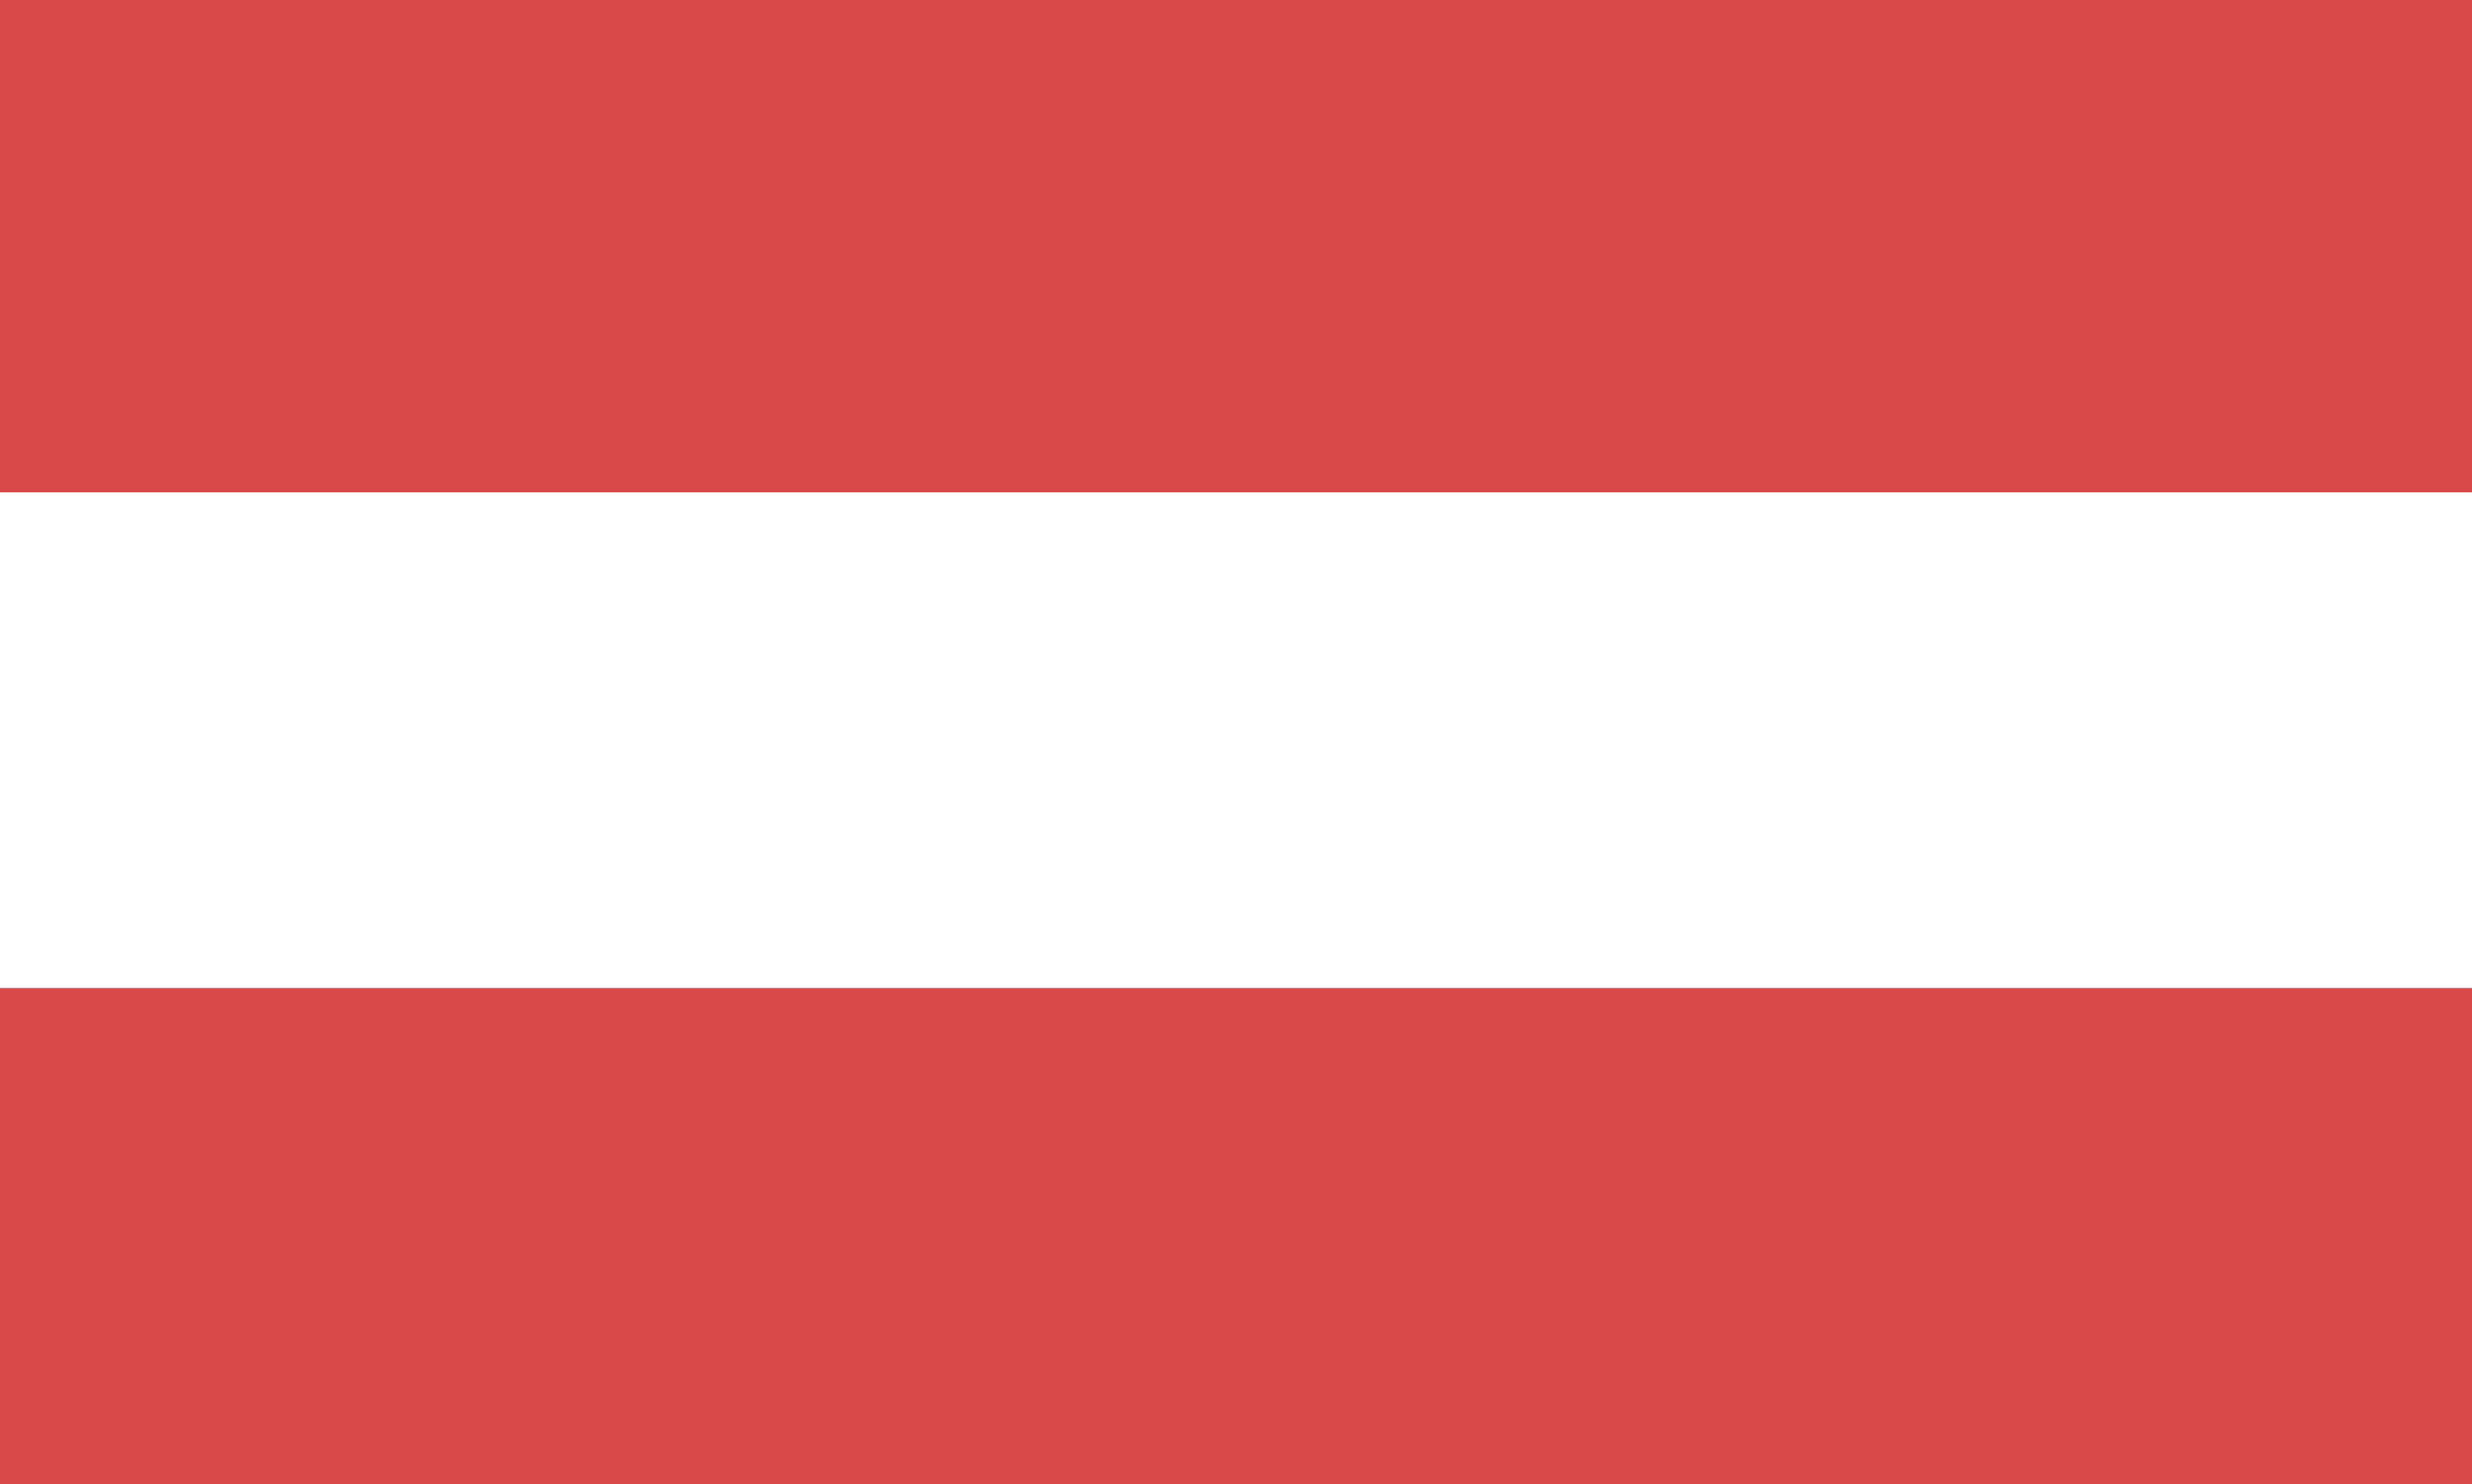
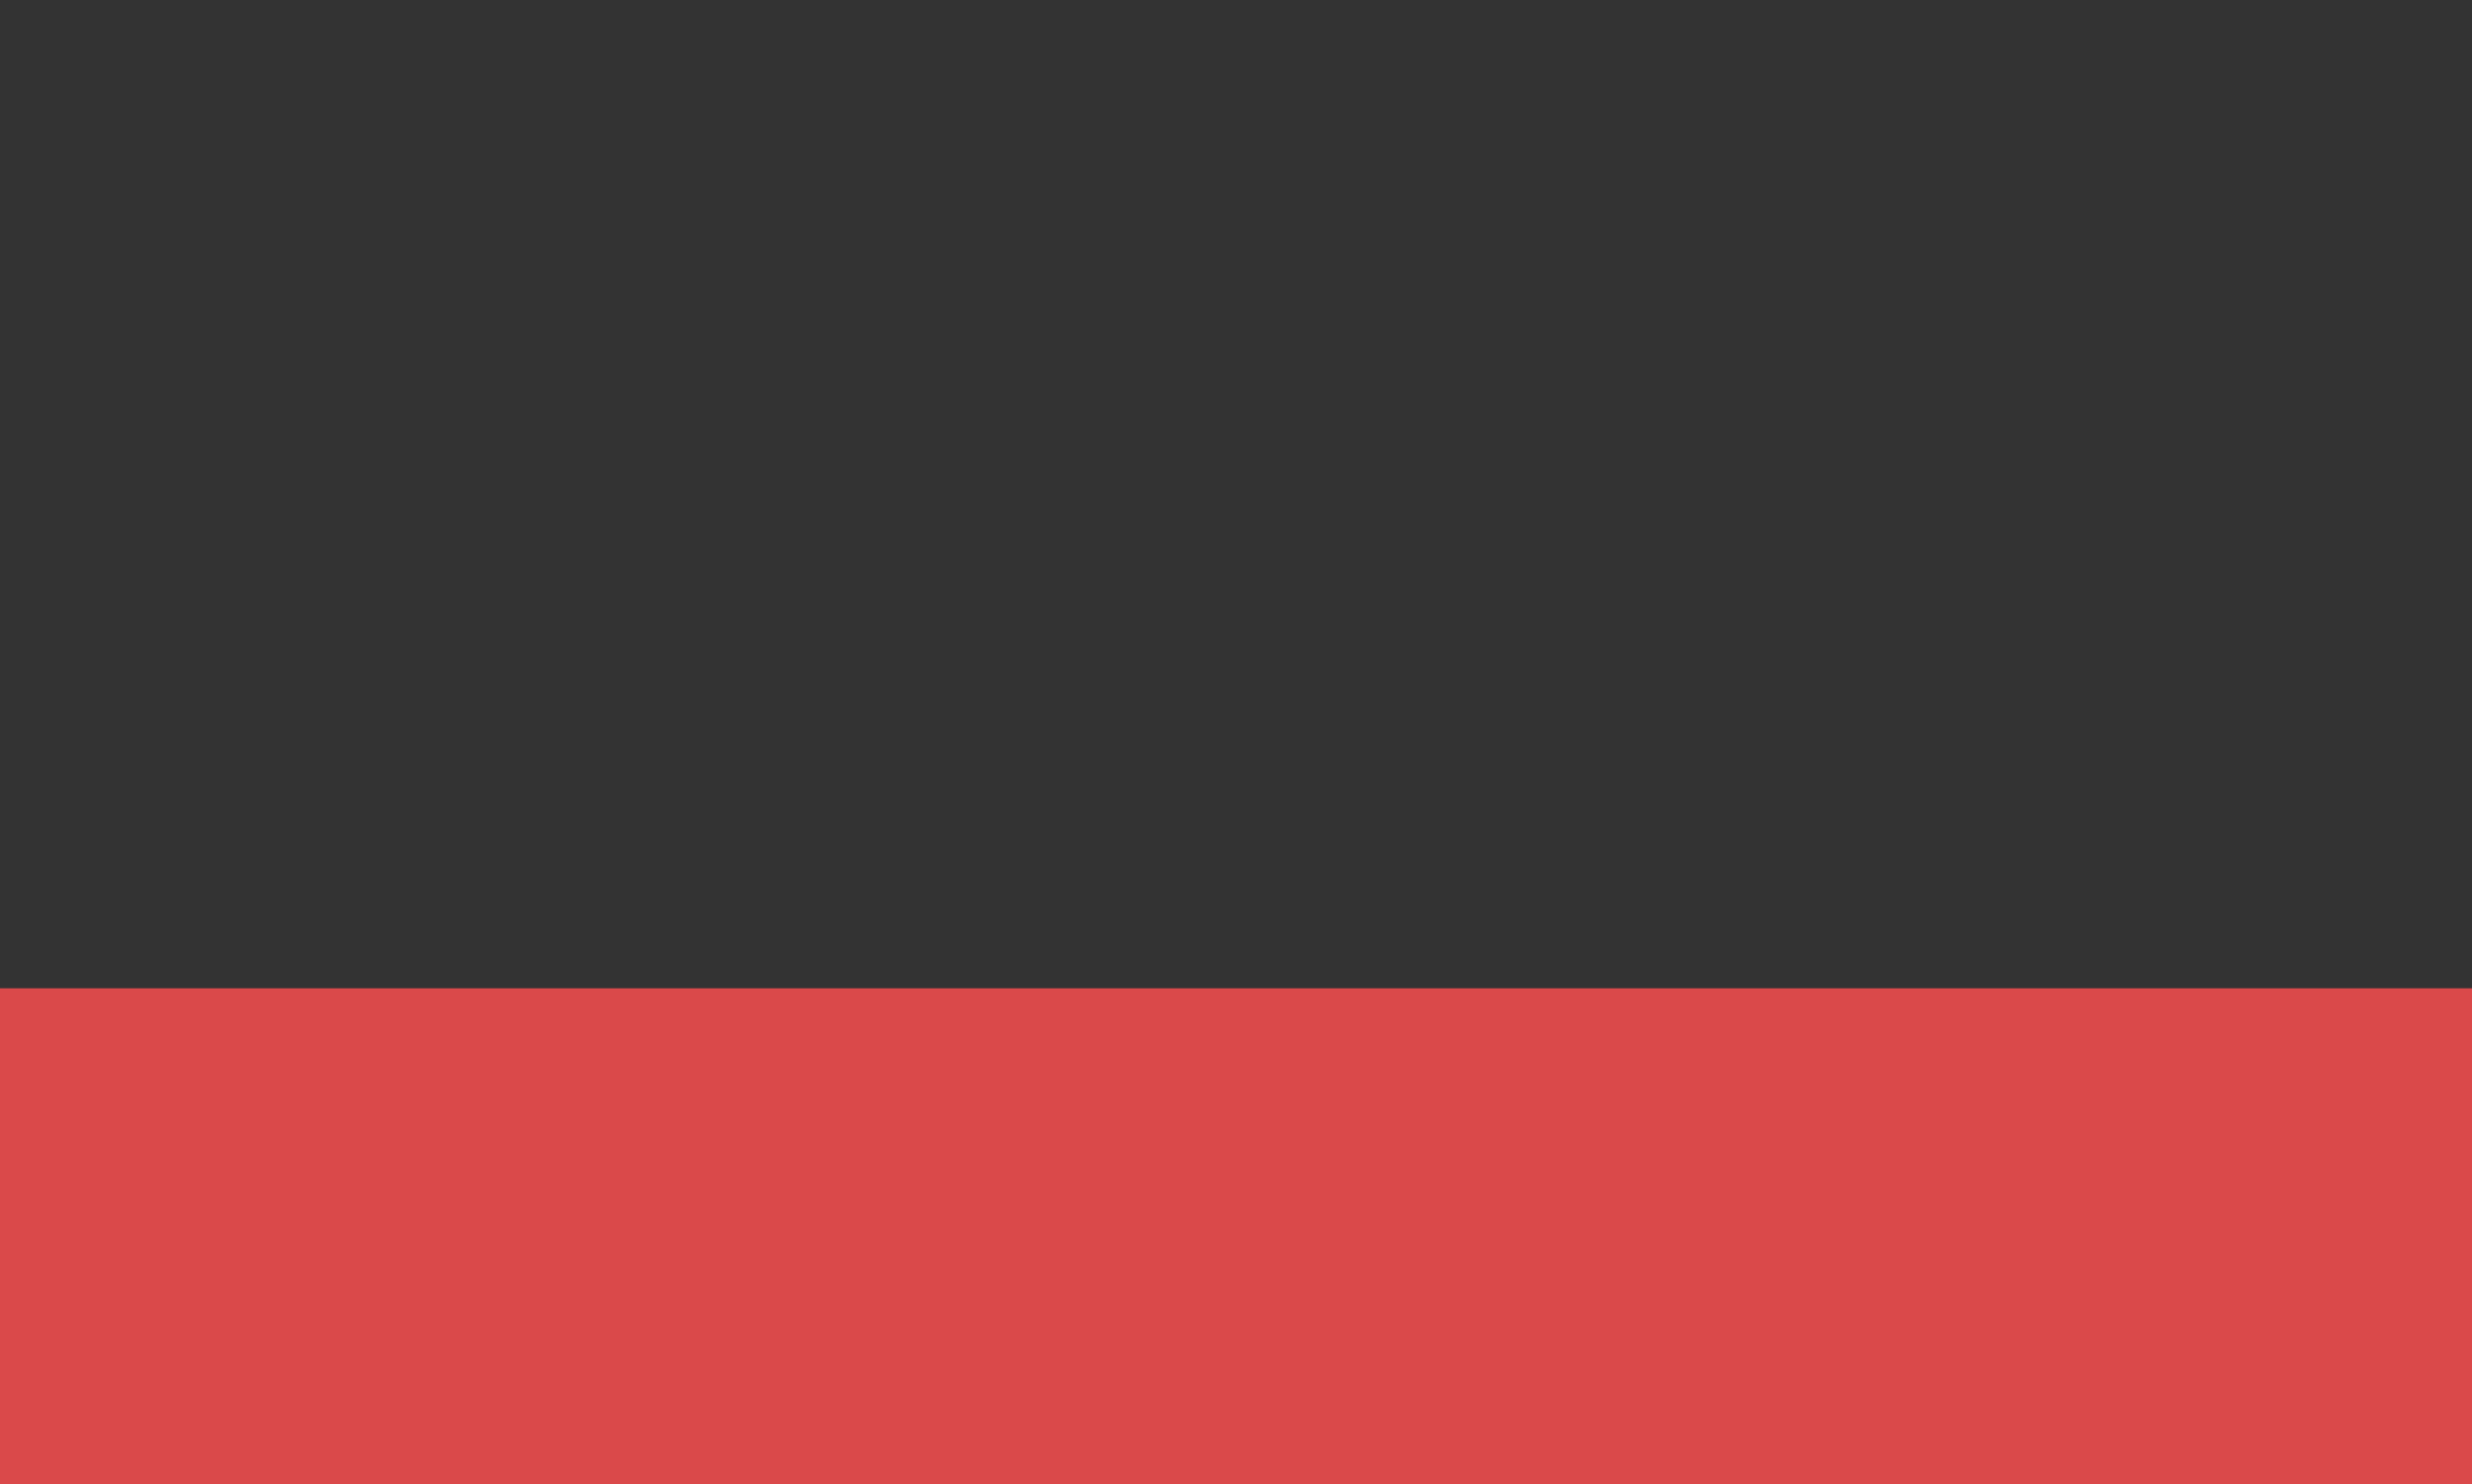
<svg xmlns="http://www.w3.org/2000/svg" id="Ebene_1" data-name="Ebene 1" viewBox="0 0 333.05 200">
  <rect x="0" y="0" width="333.05" height="200" fill="#333333" stroke="none" />
  <defs>
    <style>
      .cls-1 {
        fill: #fff;
      }

      .cls-2 {
        fill: #da494a;
      }
    </style>
  </defs>
-   <rect class="cls-2" width="333.05" height="66.83" />
-   <rect class="cls-1" y="66.34" width="333.05" height="66.83" />
  <rect class="cls-2" y="133.17" width="333.05" height="66.83" />
</svg>